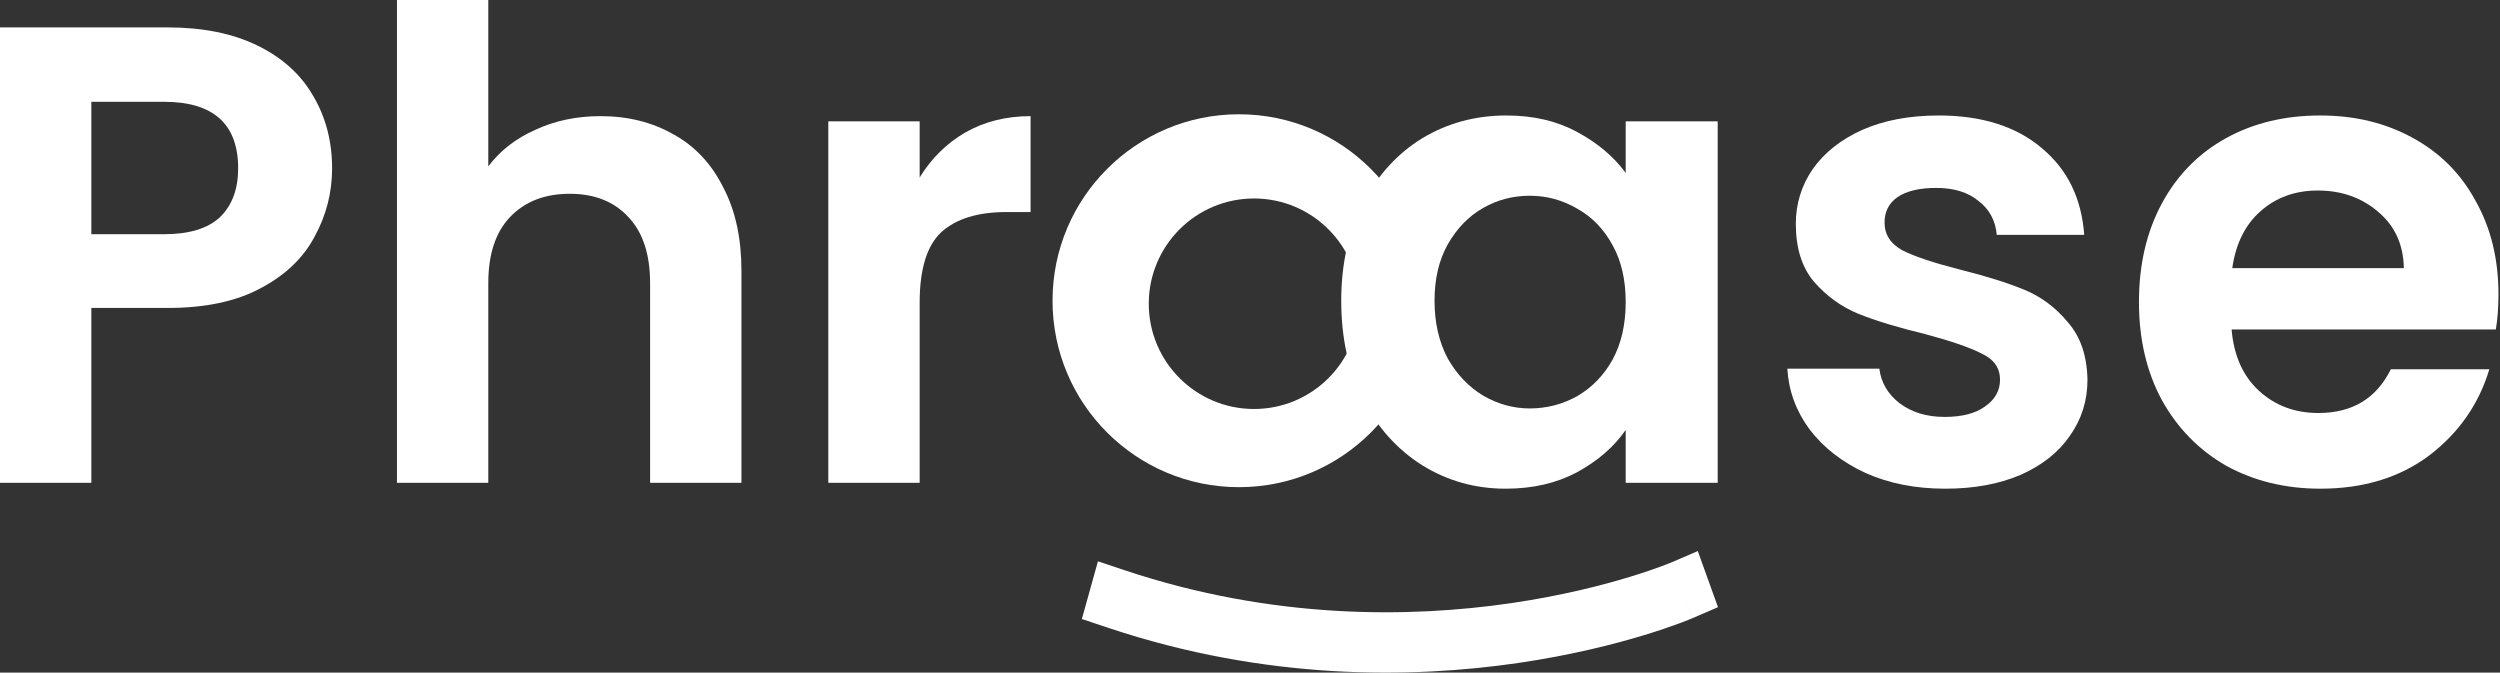
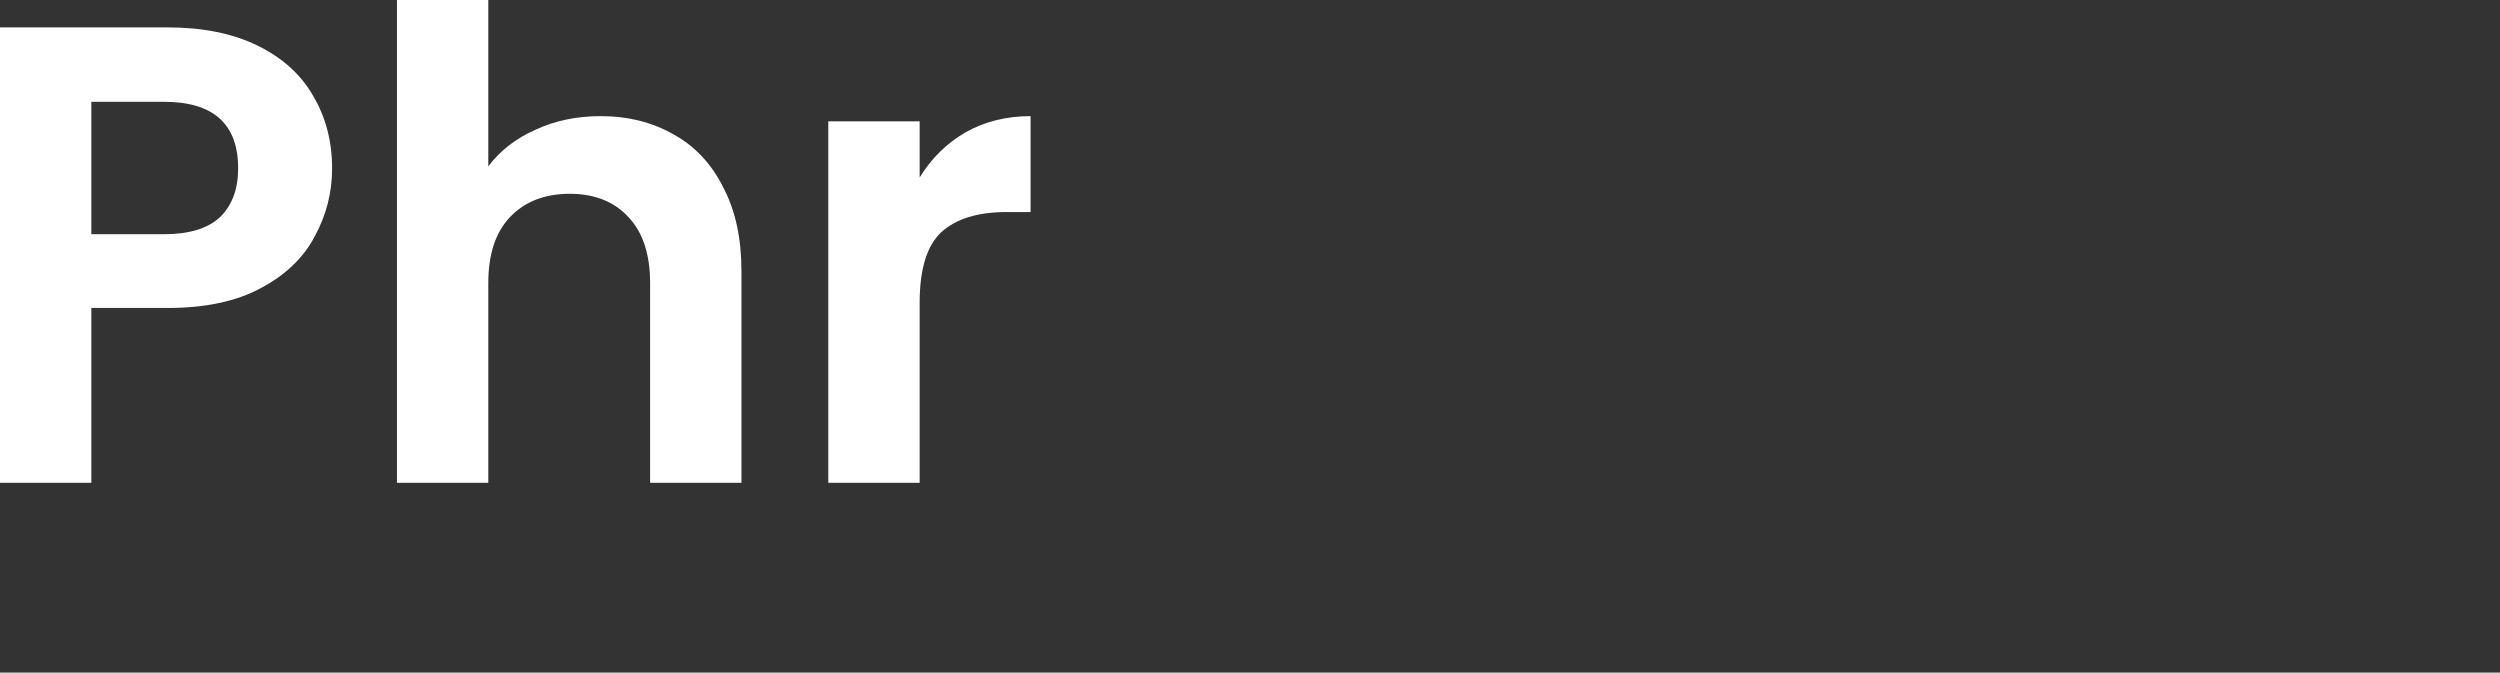
<svg xmlns="http://www.w3.org/2000/svg" width="617" height="166" viewBox="0 0 617 166" fill="none">
  <rect x="0" y="0" width="617" height="166" fill="#333333" stroke="none" />
  <path d="M226.971 43.799C229.869 39.076 233.627 35.372 238.243 32.688C242.966 30.005 248.334 28.663 254.345 28.663V52.334H248.387C241.302 52.334 235.935 53.997 232.285 57.325C228.742 60.653 226.971 66.45 226.971 74.716V119.159H204.427V29.951H226.971V43.799Z" fill="white" />
  <path d="M148.208 28.663C154.971 28.663 160.983 30.166 166.243 33.171C171.503 36.07 175.582 40.417 178.481 46.214C181.487 51.904 182.989 58.775 182.989 66.826V119.159H160.446V69.885C160.446 62.8 158.675 57.379 155.132 53.622C151.589 49.757 146.759 47.825 140.64 47.825C134.413 47.825 129.475 49.757 125.825 53.622C122.283 57.379 120.511 62.8 120.511 69.885V119.159H97.968V0H120.511V41.062C123.41 37.197 127.274 34.191 132.105 32.044C136.936 29.79 142.304 28.663 148.208 28.663Z" fill="white" />
  <path d="M81.962 41.545C81.962 47.556 80.513 53.192 77.615 58.452C74.823 63.713 70.368 67.953 64.249 71.173C58.238 74.394 50.616 76.004 41.384 76.004H22.544V119.159H0V6.763H41.384C50.079 6.763 57.486 8.266 63.605 11.272C69.724 14.278 74.287 18.411 77.292 23.671C80.406 28.931 81.962 34.889 81.962 41.545ZM40.417 57.808C46.644 57.808 51.26 56.413 54.266 53.622C57.272 50.723 58.775 46.697 58.775 41.545C58.775 30.595 52.656 25.12 40.417 25.12H22.544V57.808H40.417Z" fill="white" />
-   <path d="M616.62 72.623C616.62 75.843 616.406 78.742 615.976 81.318H550.761C551.297 87.759 553.552 92.805 557.524 96.454C561.496 100.104 566.38 101.929 572.177 101.929C580.55 101.929 586.508 98.333 590.051 91.141H614.366C611.79 99.729 606.851 106.814 599.552 112.396C592.252 117.871 583.288 120.608 572.66 120.608C564.072 120.608 556.343 118.73 549.472 114.972C542.709 111.108 537.396 105.687 533.531 98.709C529.774 91.731 527.895 83.68 527.895 74.555C527.895 65.323 529.774 57.218 533.531 50.24C537.288 43.262 542.548 37.895 549.311 34.138C556.075 30.38 563.857 28.502 572.66 28.502C581.141 28.502 588.709 30.326 595.365 33.977C602.128 37.626 607.334 42.833 610.984 49.596C614.742 56.252 616.62 63.927 616.62 72.623ZM593.272 66.182C593.164 60.385 591.071 55.769 586.992 52.333C582.912 48.791 577.92 47.02 572.016 47.02C566.434 47.02 561.71 48.737 557.846 52.172C554.089 55.5 551.781 60.17 550.922 66.182H593.272Z" fill="white" />
-   <path d="M480.083 120.608C472.783 120.608 466.234 119.32 460.437 116.744C454.64 114.06 450.024 110.464 446.589 105.955C443.261 101.446 441.436 96.454 441.114 90.98H463.819C464.248 94.415 465.912 97.26 468.811 99.514C471.817 101.768 475.52 102.896 479.922 102.896C484.216 102.896 487.543 102.037 489.905 100.319C492.374 98.602 493.609 96.401 493.609 93.717C493.609 90.819 492.106 88.672 489.1 87.276C486.202 85.773 481.532 84.163 475.091 82.445C468.435 80.835 462.96 79.171 458.666 77.454C454.479 75.736 450.829 73.106 447.716 69.563C444.711 66.021 443.208 61.243 443.208 55.232C443.208 50.294 444.603 45.785 447.394 41.706C450.293 37.626 454.372 34.406 459.632 32.044C465 29.682 471.28 28.502 478.472 28.502C489.1 28.502 497.581 31.185 503.914 36.553C510.248 41.813 513.737 48.952 514.381 57.969H492.804C492.482 54.427 490.979 51.636 488.295 49.596C485.718 47.449 482.23 46.376 477.828 46.376C473.749 46.376 470.582 47.127 468.328 48.63C466.181 50.133 465.107 52.226 465.107 54.91C465.107 57.916 466.61 60.224 469.616 61.834C472.622 63.337 477.291 64.893 483.625 66.504C490.066 68.114 495.38 69.778 499.567 71.496C503.753 73.213 507.35 75.897 510.355 79.547C513.469 83.089 515.079 87.813 515.186 93.717C515.186 98.87 513.737 103.486 510.838 107.565C508.047 111.645 503.968 114.865 498.6 117.227C493.34 119.481 487.168 120.608 480.083 120.608Z" fill="white" />
-   <path d="M331.016 74.233C331.016 65.216 332.787 57.218 336.329 50.24C339.979 43.262 344.864 37.895 350.983 34.138C357.209 30.38 364.133 28.502 371.755 28.502C378.411 28.502 384.208 29.843 389.146 32.527C394.191 35.211 398.217 38.593 401.223 42.672V29.951H423.928V119.159H401.223V106.116C398.324 110.303 394.299 113.792 389.146 116.583C384.1 119.267 378.25 120.608 371.594 120.608C364.08 120.608 357.209 118.676 350.983 114.811C344.864 110.947 339.979 105.526 336.329 98.548C332.787 91.463 331.016 83.358 331.016 74.233ZM401.223 74.555C401.223 69.08 400.149 64.41 398.002 60.546C395.855 56.574 392.957 53.568 389.307 51.528C385.657 49.381 381.739 48.308 377.552 48.308C373.365 48.308 369.501 49.328 365.958 51.367C362.416 53.407 359.517 56.413 357.263 60.385C355.116 64.249 354.042 68.865 354.042 74.233C354.042 79.6 355.116 84.324 357.263 88.403C359.517 92.375 362.416 95.435 365.958 97.582C369.608 99.729 373.473 100.802 377.552 100.802C381.739 100.802 385.657 99.782 389.307 97.743C392.957 95.596 395.855 92.59 398.002 88.725C400.149 84.753 401.223 80.03 401.223 74.555Z" fill="white" />
-   <path fill-rule="evenodd" clip-rule="evenodd" d="M424 149.852L417.671 152.58L415.177 145.654C417.671 152.58 417.668 152.581 417.665 152.582L417.641 152.592L417.588 152.615C417.545 152.633 417.486 152.658 417.413 152.689C417.265 152.75 417.056 152.836 416.787 152.944C416.25 153.16 415.473 153.464 414.471 153.836C412.466 154.58 409.555 155.598 405.839 156.729C398.411 158.992 387.748 161.717 374.67 163.625C348.534 167.438 312.587 168.011 273.506 154.946L267 152.771L270.975 138.533L277.481 140.708C314.229 152.993 348.124 152.479 372.872 148.868C385.236 147.064 395.276 144.493 402.191 142.387C405.647 141.335 408.317 140.4 410.1 139.738C410.992 139.407 411.661 139.144 412.096 138.969C412.314 138.882 412.473 138.817 412.571 138.776C412.62 138.755 412.655 138.741 412.674 138.733L412.684 138.728L412.69 138.726L419.014 136L424 149.852Z" fill="white" />
-   <path fill-rule="evenodd" clip-rule="evenodd" d="M305.781 120.234C331.195 120.234 351.797 99.632 351.797 74.219C351.797 48.805 331.195 28.203 305.781 28.203C280.368 28.203 259.766 48.805 259.766 74.219C259.766 99.632 280.368 120.234 305.781 120.234ZM309.492 100.938C323.839 100.938 335.469 89.307 335.469 74.961C335.469 60.614 323.839 48.984 309.492 48.984C295.146 48.984 283.516 60.614 283.516 74.961C283.516 89.307 295.146 100.938 309.492 100.938Z" fill="white" />
</svg>